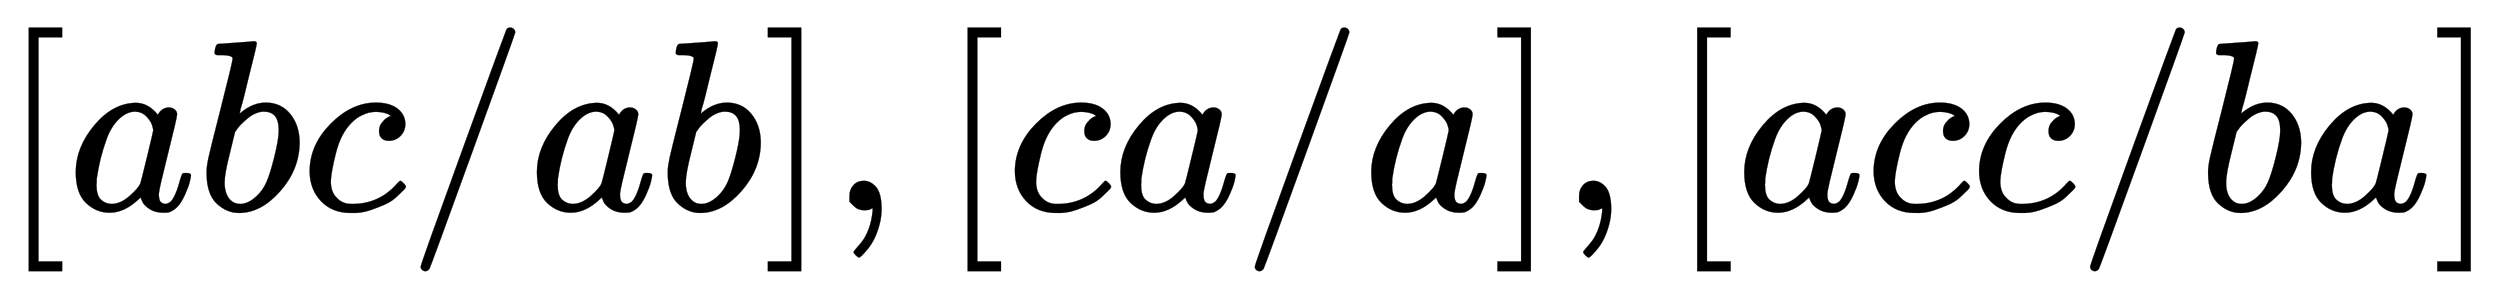
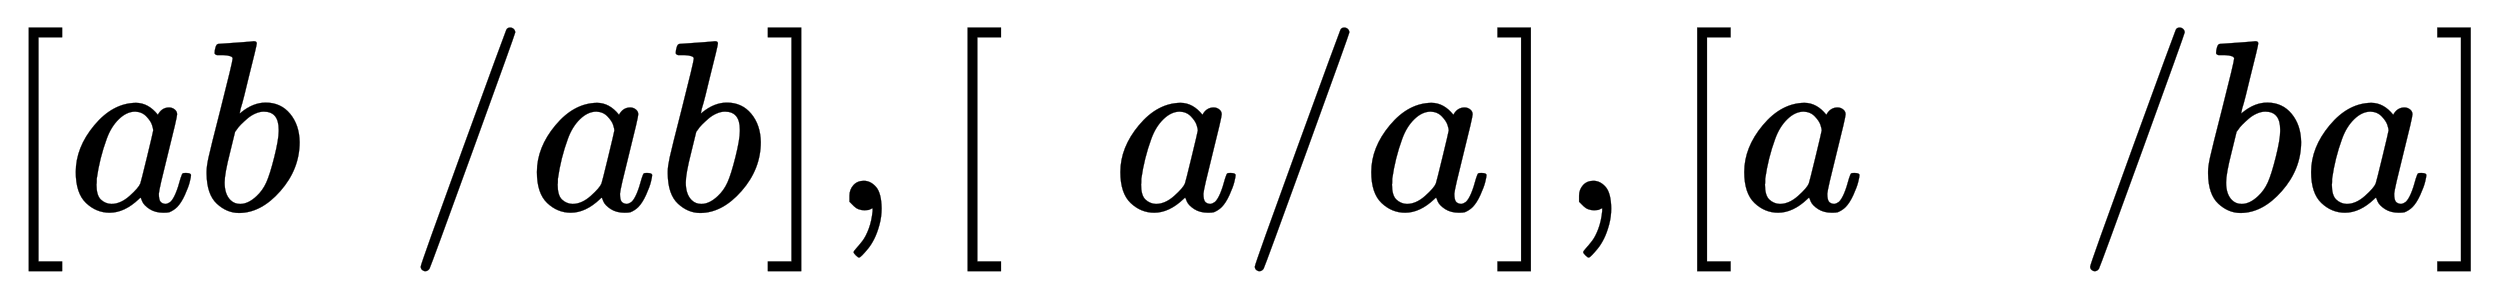
<svg xmlns="http://www.w3.org/2000/svg" xmlns:xlink="http://www.w3.org/1999/xlink" width="23.835ex" height="2.843ex" style="vertical-align: -0.838ex;" viewBox="0 -863.1 10262.3 1223.9" role="img" focusable="false" aria-labelledby="MathJax-SVG-1-Title">
  <title id="MathJax-SVG-1-Title">{\displaystyle {[abc/ab],[ca/a],[acc/ba]}}</title>
  <defs aria-hidden="true">
    <path stroke-width="1" id="E1-MJMAIN-5B" d="M118 -250V750H255V710H158V-210H255V-250H118Z" />
    <path stroke-width="1" id="E1-MJMATHI-61" d="M33 157Q33 258 109 349T280 441Q331 441 370 392Q386 422 416 422Q429 422 439 414T449 394Q449 381 412 234T374 68Q374 43 381 35T402 26Q411 27 422 35Q443 55 463 131Q469 151 473 152Q475 153 483 153H487Q506 153 506 144Q506 138 501 117T481 63T449 13Q436 0 417 -8Q409 -10 393 -10Q359 -10 336 5T306 36L300 51Q299 52 296 50Q294 48 292 46Q233 -10 172 -10Q117 -10 75 30T33 157ZM351 328Q351 334 346 350T323 385T277 405Q242 405 210 374T160 293Q131 214 119 129Q119 126 119 118T118 106Q118 61 136 44T179 26Q217 26 254 59T298 110Q300 114 325 217T351 328Z" />
    <path stroke-width="1" id="E1-MJMATHI-62" d="M73 647Q73 657 77 670T89 683Q90 683 161 688T234 694Q246 694 246 685T212 542Q204 508 195 472T180 418L176 399Q176 396 182 402Q231 442 283 442Q345 442 383 396T422 280Q422 169 343 79T173 -11Q123 -11 82 27T40 150V159Q40 180 48 217T97 414Q147 611 147 623T109 637Q104 637 101 637H96Q86 637 83 637T76 640T73 647ZM336 325V331Q336 405 275 405Q258 405 240 397T207 376T181 352T163 330L157 322L136 236Q114 150 114 114Q114 66 138 42Q154 26 178 26Q211 26 245 58Q270 81 285 114T318 219Q336 291 336 325Z" />
-     <path stroke-width="1" id="E1-MJMATHI-63" d="M34 159Q34 268 120 355T306 442Q362 442 394 418T427 355Q427 326 408 306T360 285Q341 285 330 295T319 325T330 359T352 380T366 386H367Q367 388 361 392T340 400T306 404Q276 404 249 390Q228 381 206 359Q162 315 142 235T121 119Q121 73 147 50Q169 26 205 26H209Q321 26 394 111Q403 121 406 121Q410 121 419 112T429 98T420 83T391 55T346 25T282 0T202 -11Q127 -11 81 37T34 159Z" />
    <path stroke-width="1" id="E1-MJMAIN-2F" d="M423 750Q432 750 438 744T444 730Q444 725 271 248T92 -240Q85 -250 75 -250Q68 -250 62 -245T56 -231Q56 -221 230 257T407 740Q411 750 423 750Z" />
    <path stroke-width="1" id="E1-MJMAIN-5D" d="M22 710V750H159V-250H22V-210H119V710H22Z" />
    <path stroke-width="1" id="E1-MJMAIN-2C" d="M78 35T78 60T94 103T137 121Q165 121 187 96T210 8Q210 -27 201 -60T180 -117T154 -158T130 -185T117 -194Q113 -194 104 -185T95 -172Q95 -168 106 -156T131 -126T157 -76T173 -3V9L172 8Q170 7 167 6T161 3T152 1T140 0Q113 0 96 17Z" />
  </defs>
  <g stroke="currentColor" fill="currentColor" stroke-width="0" transform="matrix(1 0 0 -1 0 0)" aria-hidden="true">
    <use xlink:href="#E1-MJMAIN-5B" x="0" y="0" />
    <use xlink:href="#E1-MJMATHI-61" x="278" y="0" />
    <use xlink:href="#E1-MJMATHI-62" x="808" y="0" />
    <use xlink:href="#E1-MJMATHI-63" x="1237" y="0" />
    <use xlink:href="#E1-MJMAIN-2F" x="1671" y="0" />
    <use xlink:href="#E1-MJMATHI-61" x="2171" y="0" />
    <use xlink:href="#E1-MJMATHI-62" x="2701" y="0" />
    <use xlink:href="#E1-MJMAIN-5D" x="3130" y="0" />
    <use xlink:href="#E1-MJMAIN-2C" x="3409" y="0" />
    <use xlink:href="#E1-MJMAIN-5B" x="3854" y="0" />
    <use xlink:href="#E1-MJMATHI-63" x="4132" y="0" />
    <use xlink:href="#E1-MJMATHI-61" x="4566" y="0" />
    <use xlink:href="#E1-MJMAIN-2F" x="5095" y="0" />
    <use xlink:href="#E1-MJMATHI-61" x="5596" y="0" />
    <use xlink:href="#E1-MJMAIN-5D" x="6125" y="0" />
    <use xlink:href="#E1-MJMAIN-2C" x="6404" y="0" />
    <use xlink:href="#E1-MJMAIN-5B" x="6849" y="0" />
    <use xlink:href="#E1-MJMATHI-61" x="7127" y="0" />
    <use xlink:href="#E1-MJMATHI-63" x="7657" y="0" />
    <use xlink:href="#E1-MJMATHI-63" x="8090" y="0" />
    <use xlink:href="#E1-MJMAIN-2F" x="8524" y="0" />
    <use xlink:href="#E1-MJMATHI-62" x="9024" y="0" />
    <use xlink:href="#E1-MJMATHI-61" x="9454" y="0" />
    <use xlink:href="#E1-MJMAIN-5D" x="9983" y="0" />
  </g>
</svg>